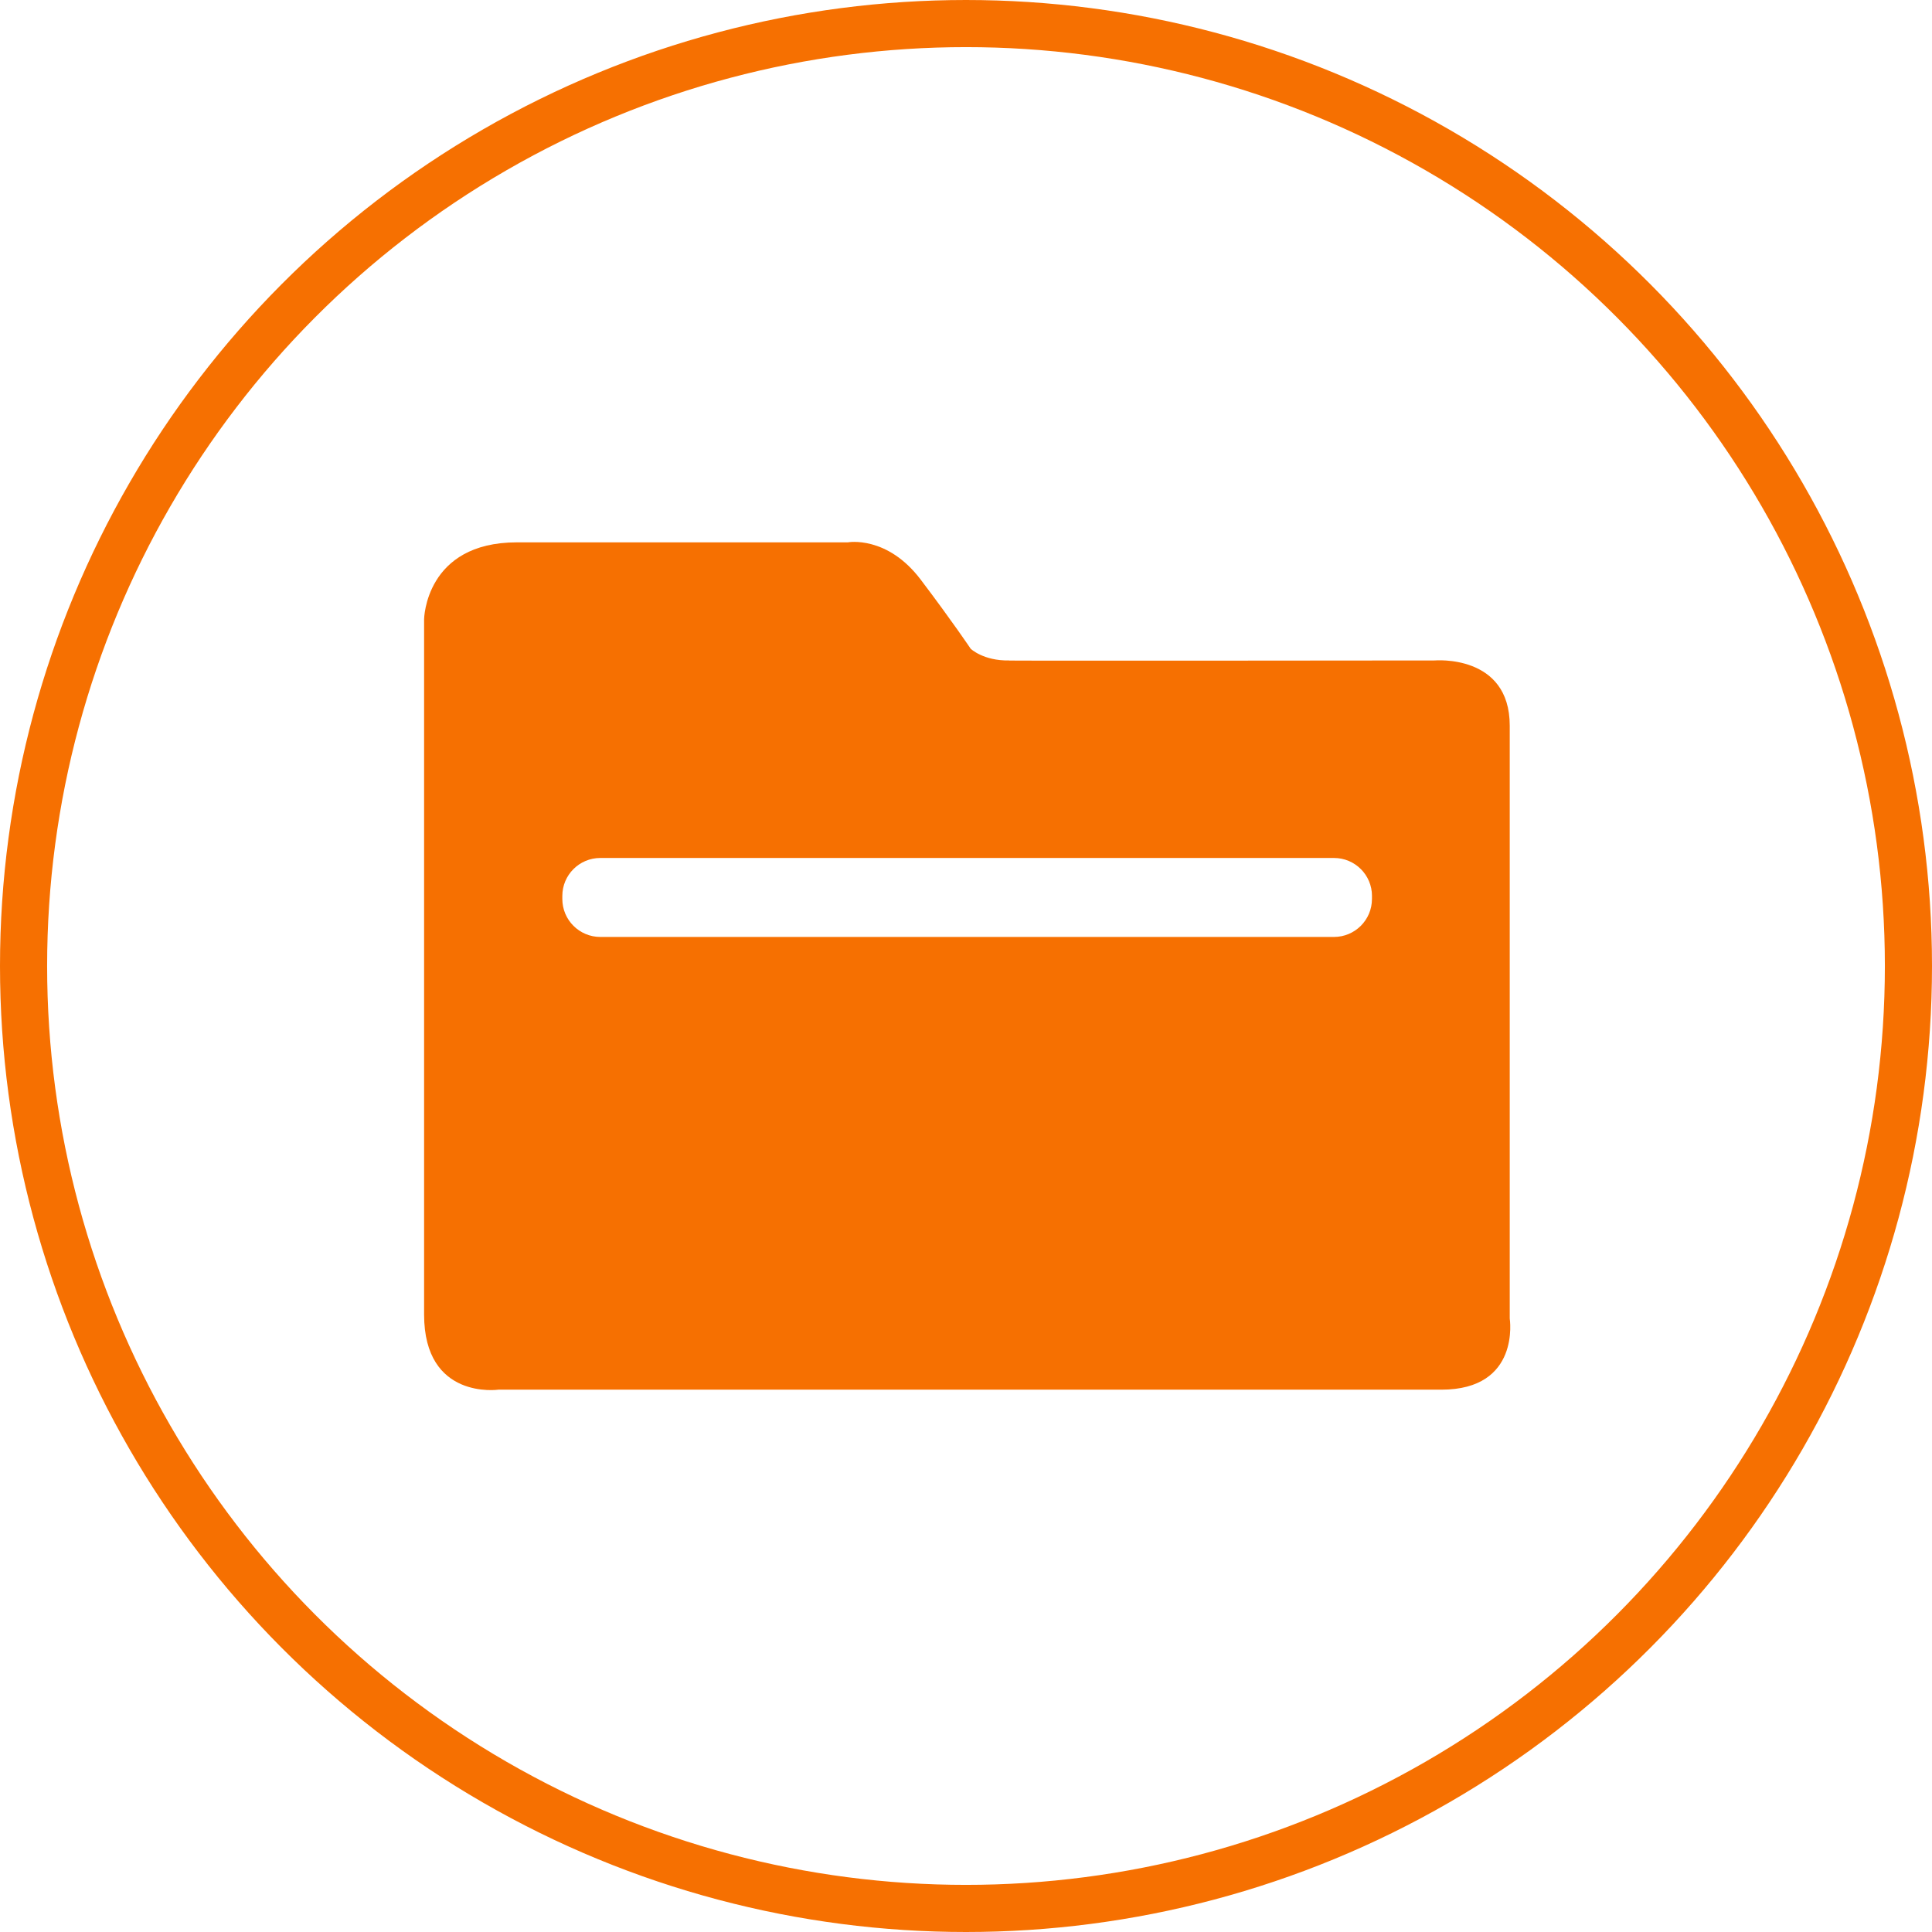
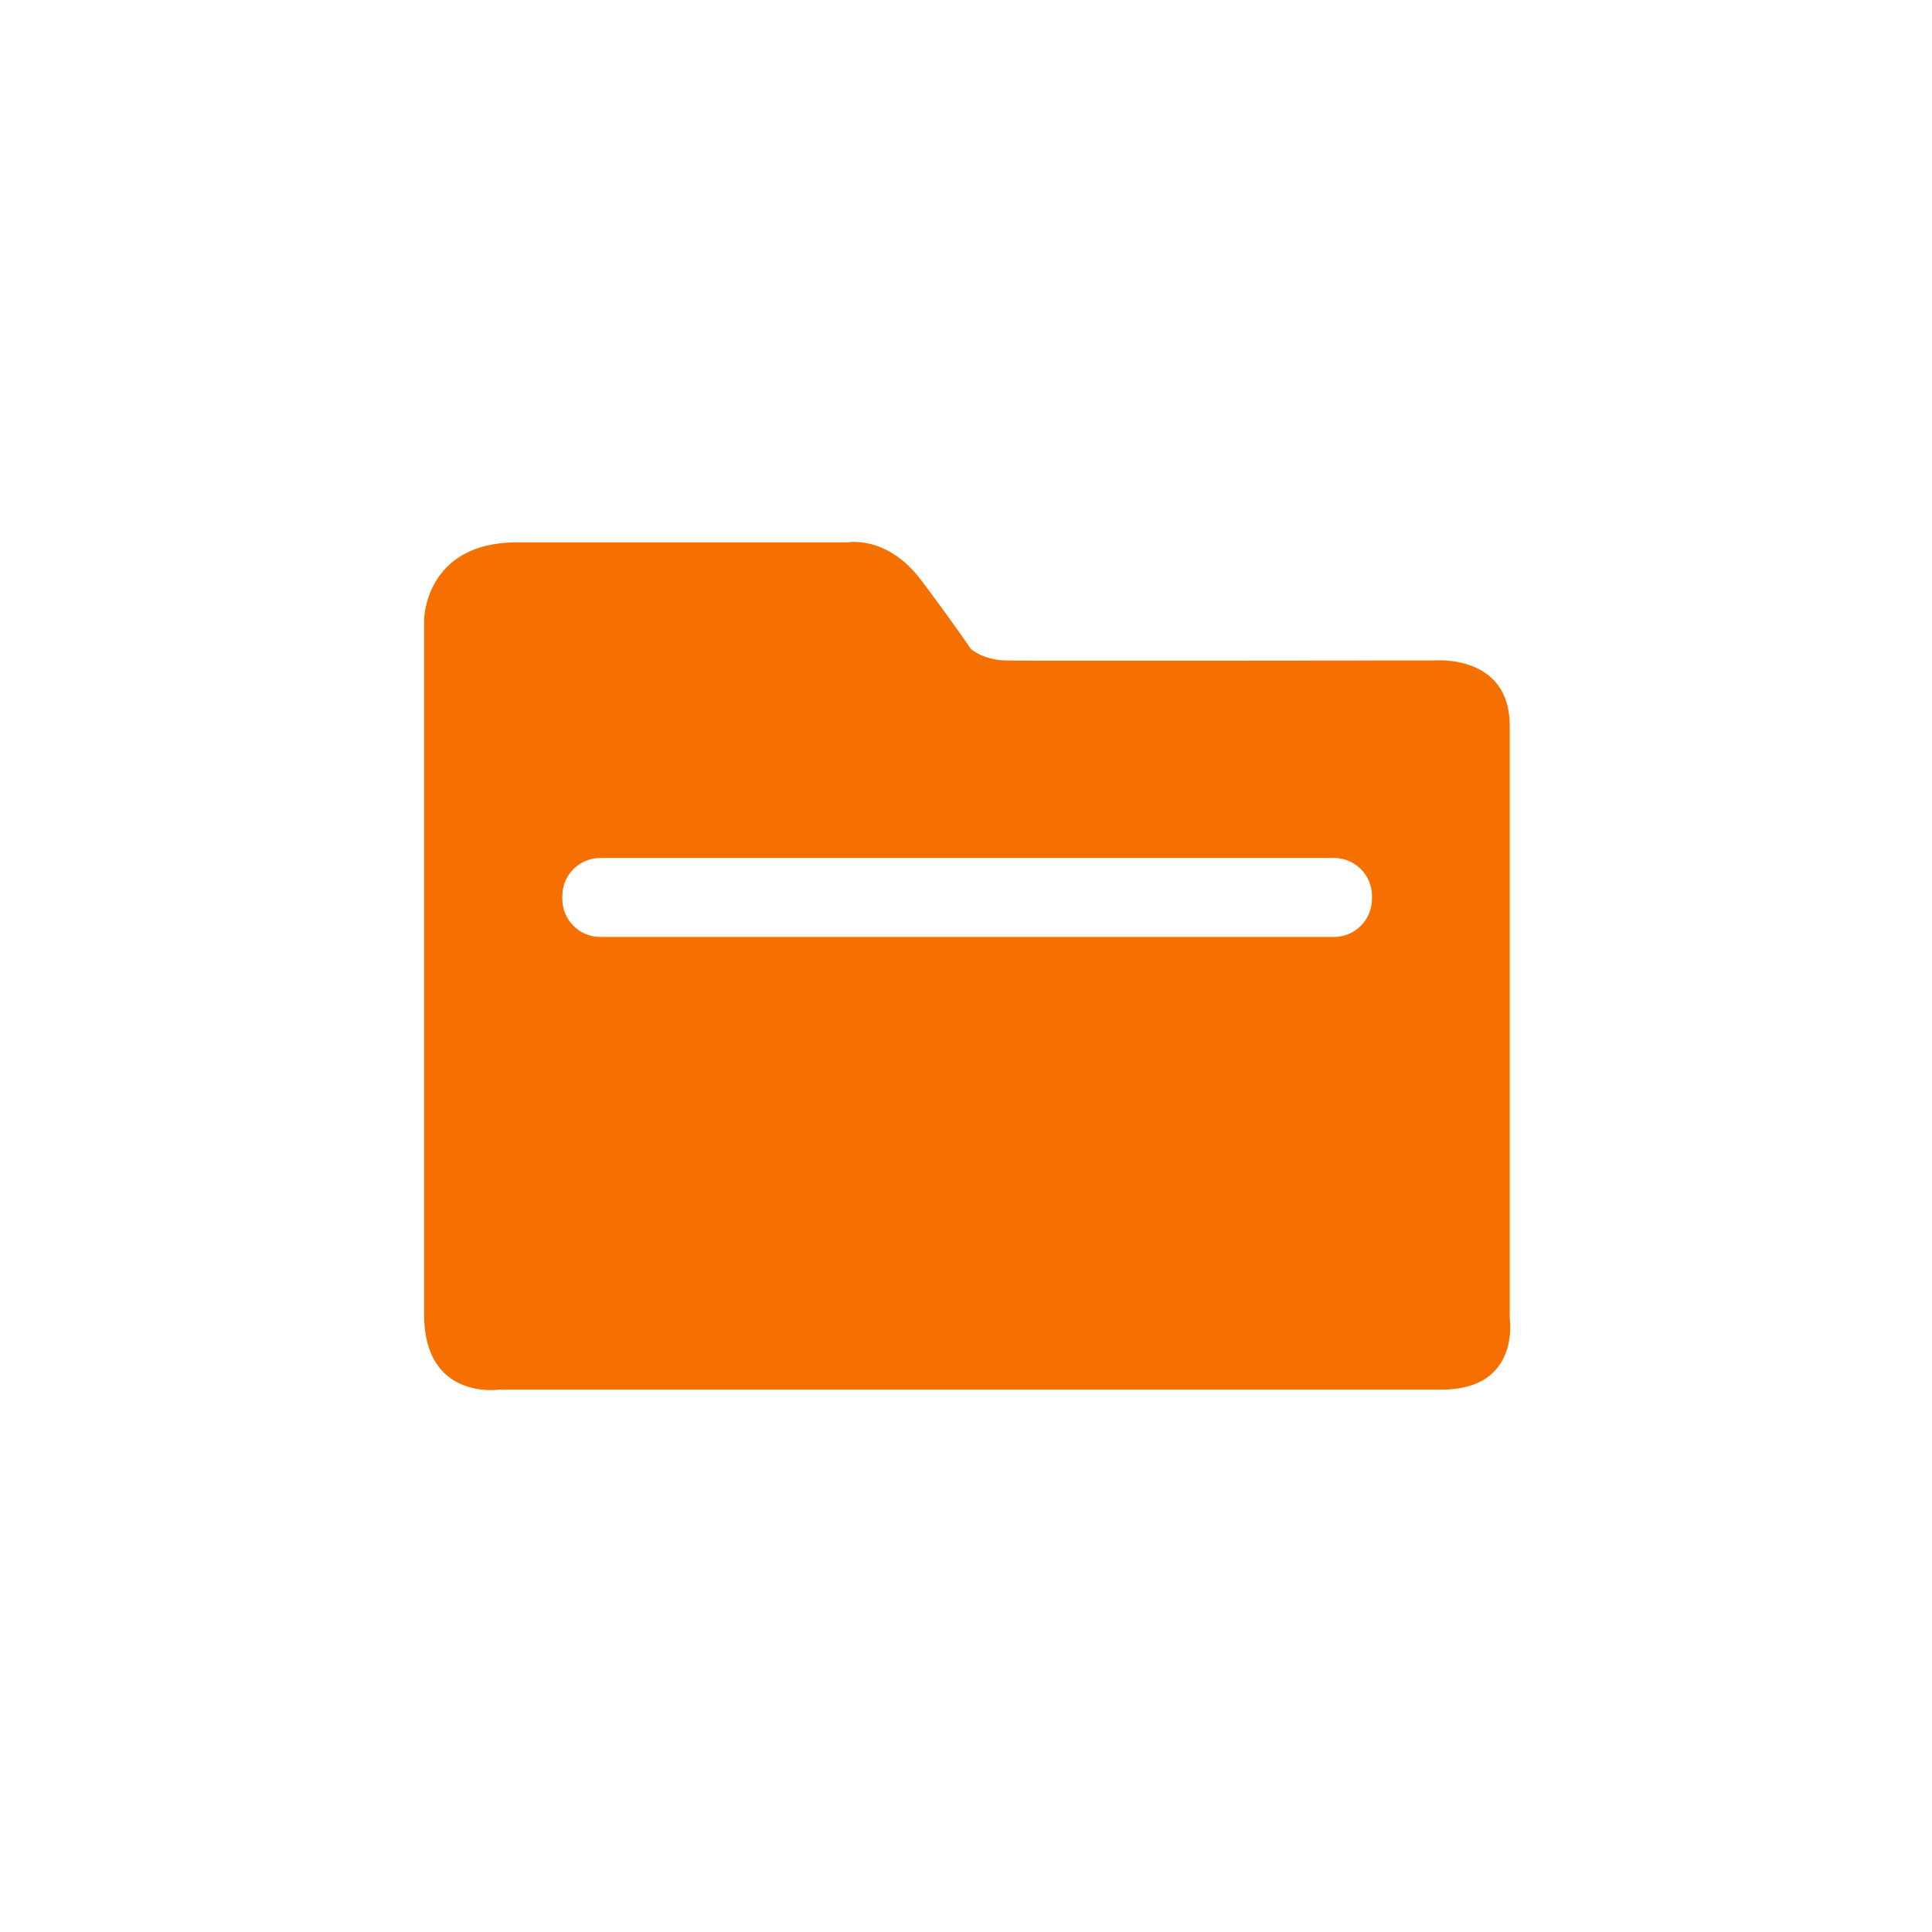
<svg xmlns="http://www.w3.org/2000/svg" width="82px" height="82px" viewBox="0 0 82 82" version="1.1">
  <title>icon-34</title>
  <desc>Created with Sketch.</desc>
  <g id="页面-1" stroke="none" stroke-width="1" fill="none" fill-rule="evenodd">
    <g id="3" transform="translate(-1359, -754)">
      <g id="icon-34" transform="translate(1360, 755)">
-         <circle id="椭圆形" stroke="#F67001" stroke-width="2" cx="40" cy="40" r="40" />
        <g id="编组" transform="translate(17, 22)" fill="#F67001" fill-rule="nonzero">
          <path d="M43.175,35.982 L3.155,35.982 C3.155,35.982 0,36.434 0,32.793 L0,3.283 C0,3.283 0.045,0.019 3.939,0.019 L17.986,0.019 C17.986,0.019 19.643,-0.289 21.074,1.596 C22.438,3.398 23.198,4.534 23.198,4.534 C23.198,4.534 23.738,5.053 24.833,5.032 C23.825,5.053 42.887,5.032 42.887,5.032 C42.887,5.032 46.078,4.747 46.078,7.801 L46.078,32.962 C46.078,32.962 46.551,35.982 43.175,35.982 L43.175,35.982 Z M40.231,15.026 C40.231,14.136 39.509,13.415 38.619,13.415 L7.479,13.415 C6.589,13.415 5.867,14.136 5.867,15.026 L5.867,15.155 C5.867,16.045 6.589,16.766 7.479,16.767 L38.618,16.767 C39.508,16.766 40.23,16.045 40.23,15.155 L40.23,15.026 L40.231,15.026 Z" id="形状" />
        </g>
      </g>
    </g>
  </g>
</svg>